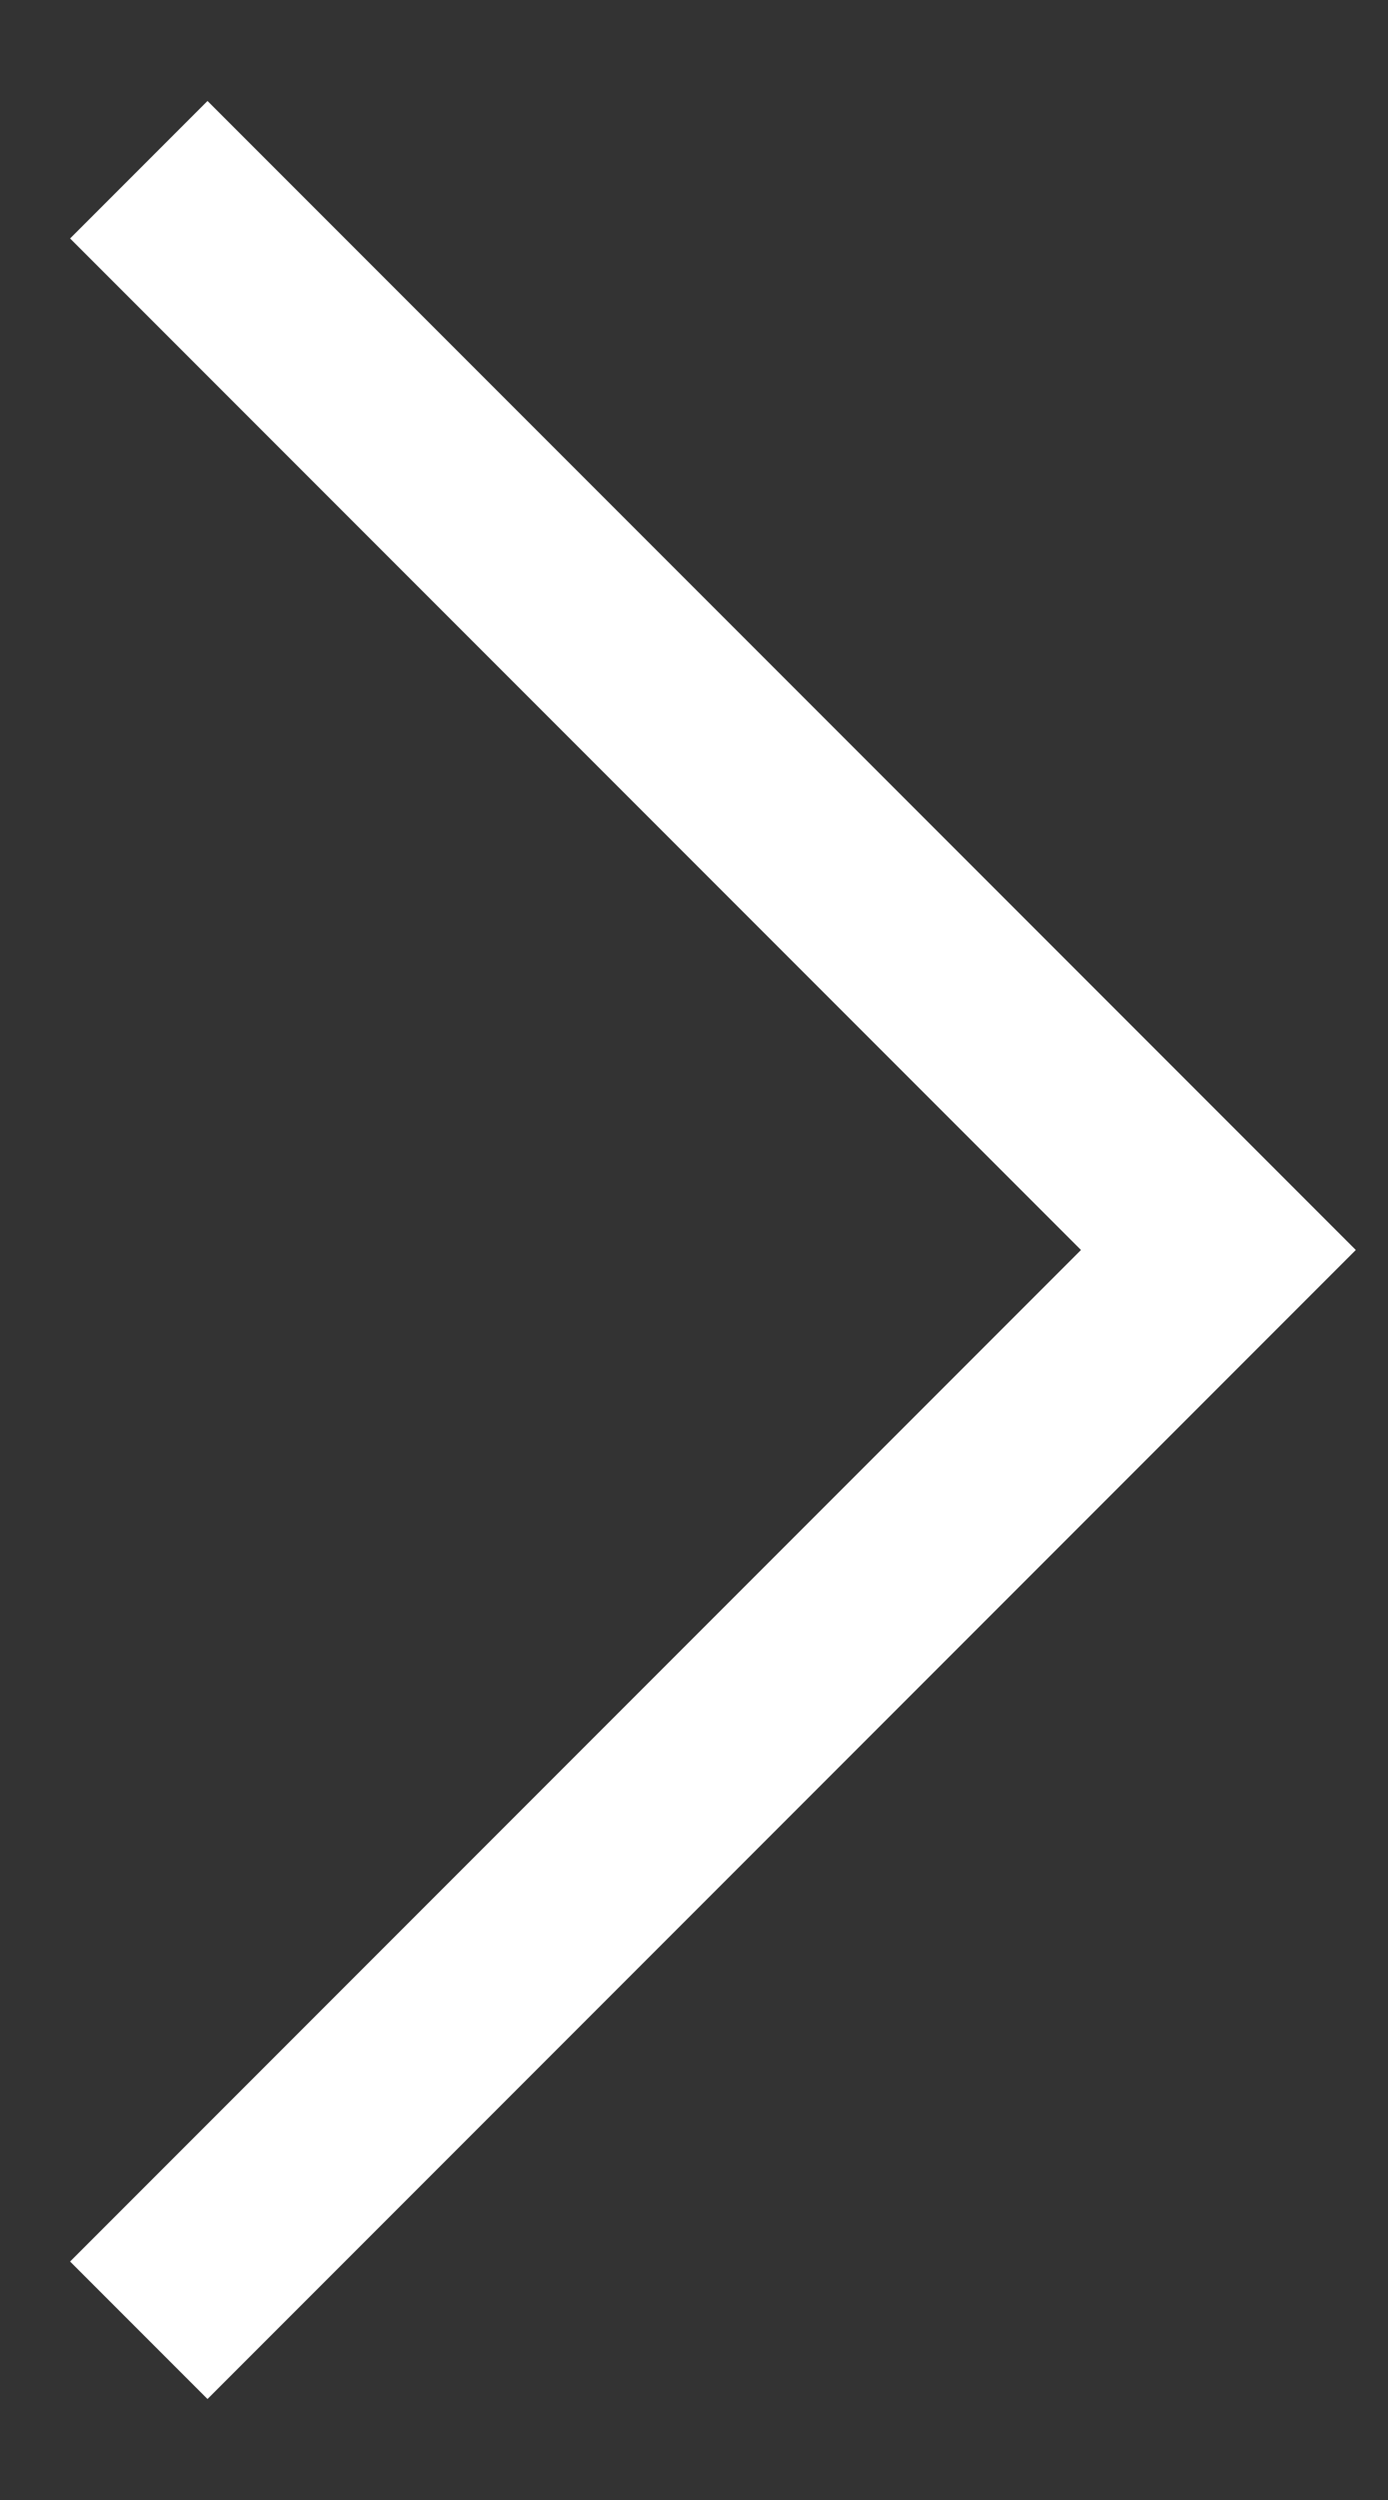
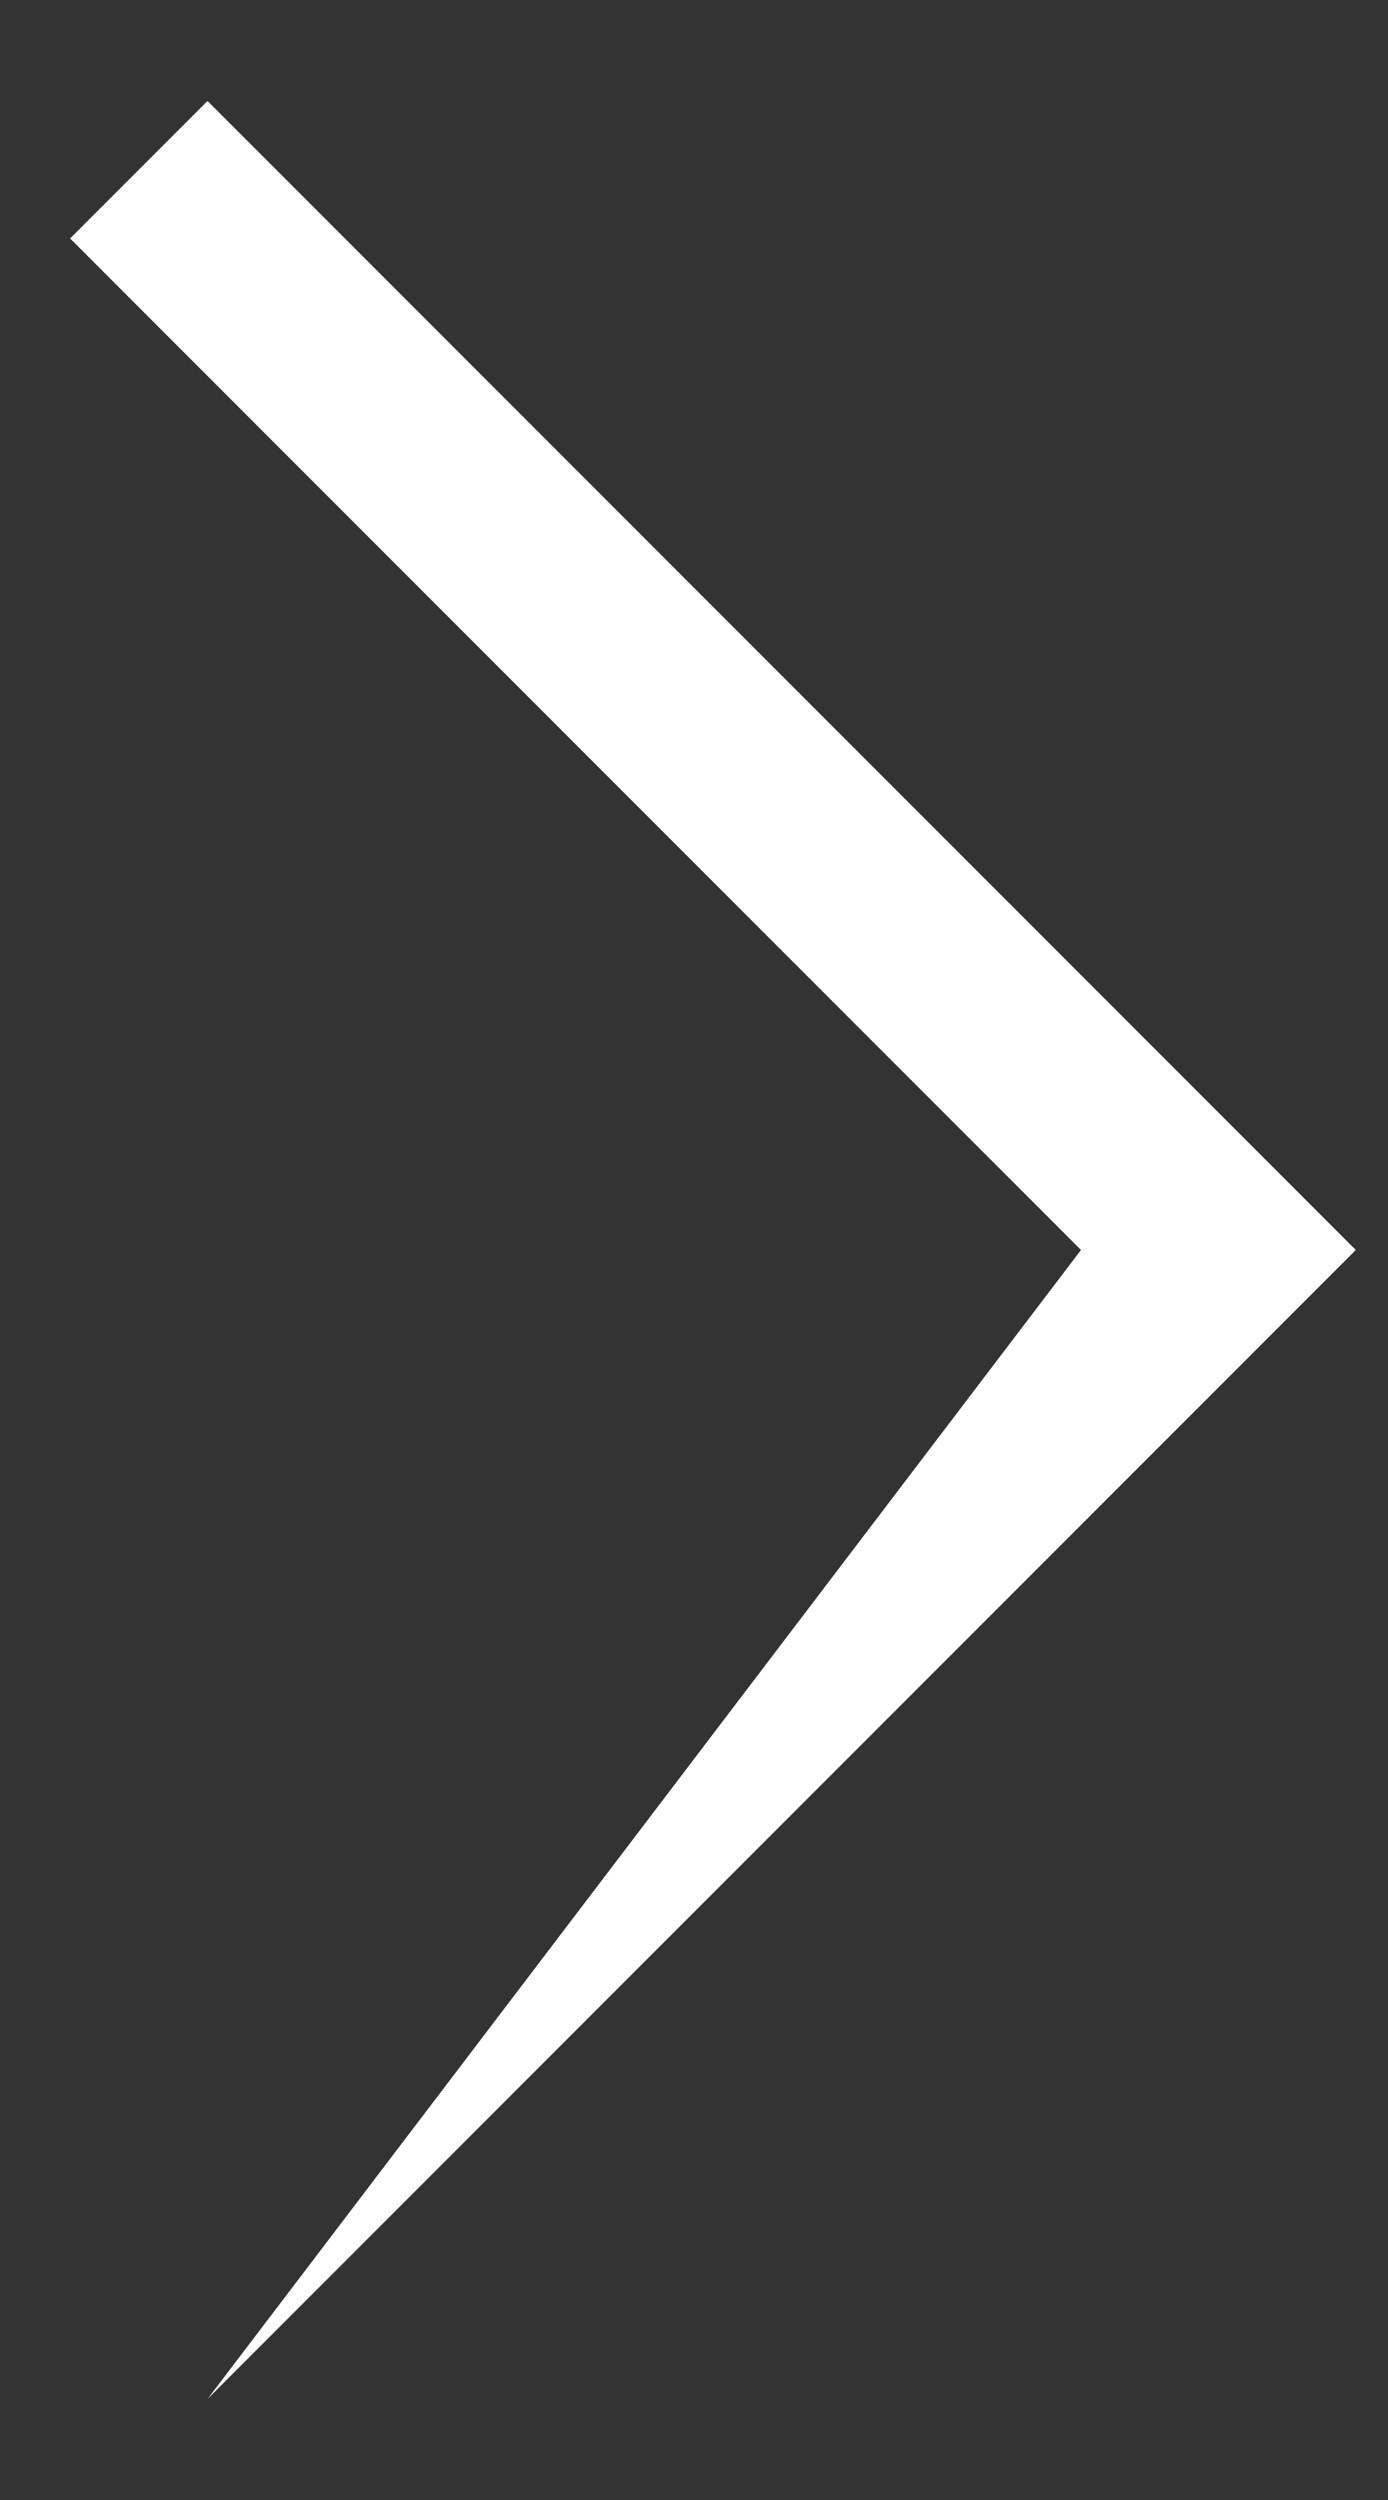
<svg xmlns="http://www.w3.org/2000/svg" width="10" height="18" viewBox="0 0 10 18" fill="none">
  <rect x="0" y="0" width="10" height="18" fill="#333333" stroke="none" />
-   <path fill-rule="evenodd" clip-rule="evenodd" d="M7.788 9L0.505 16.283L1.495 17.273L9.768 9L1.495 0.727L0.505 1.717L7.788 9Z" fill="white" />
+   <path fill-rule="evenodd" clip-rule="evenodd" d="M7.788 9L1.495 17.273L9.768 9L1.495 0.727L0.505 1.717L7.788 9Z" fill="white" />
</svg>